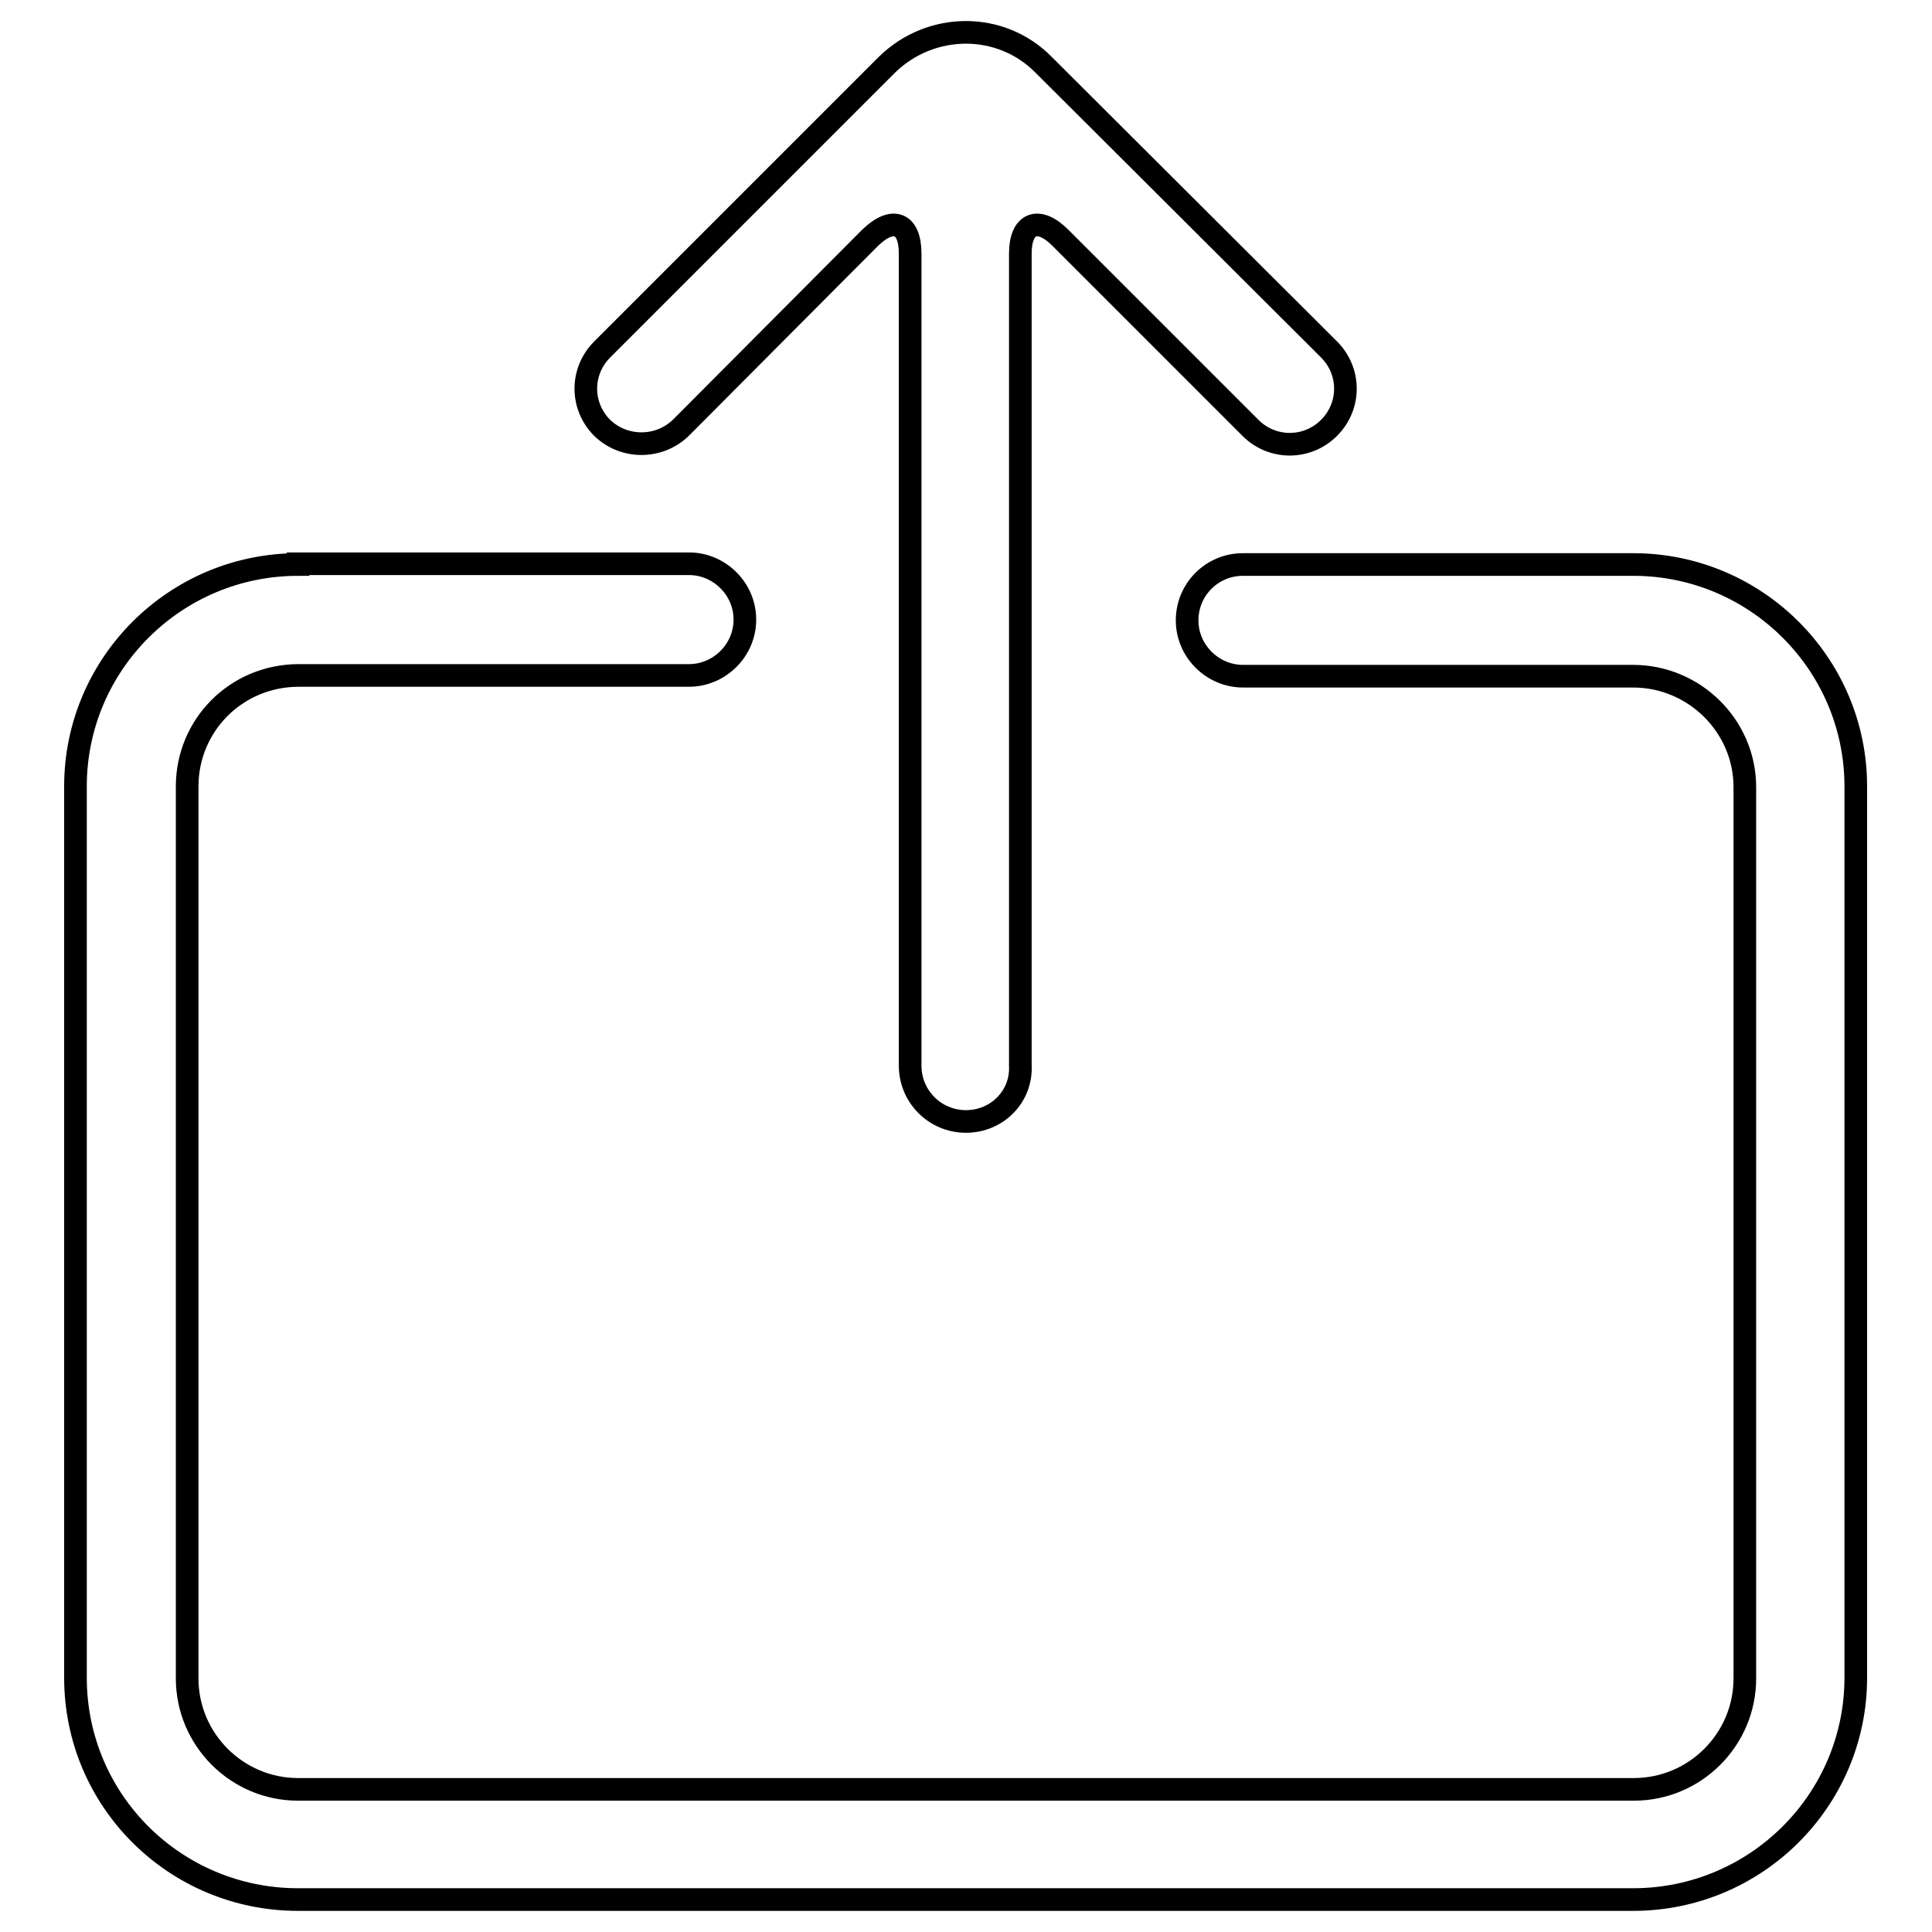
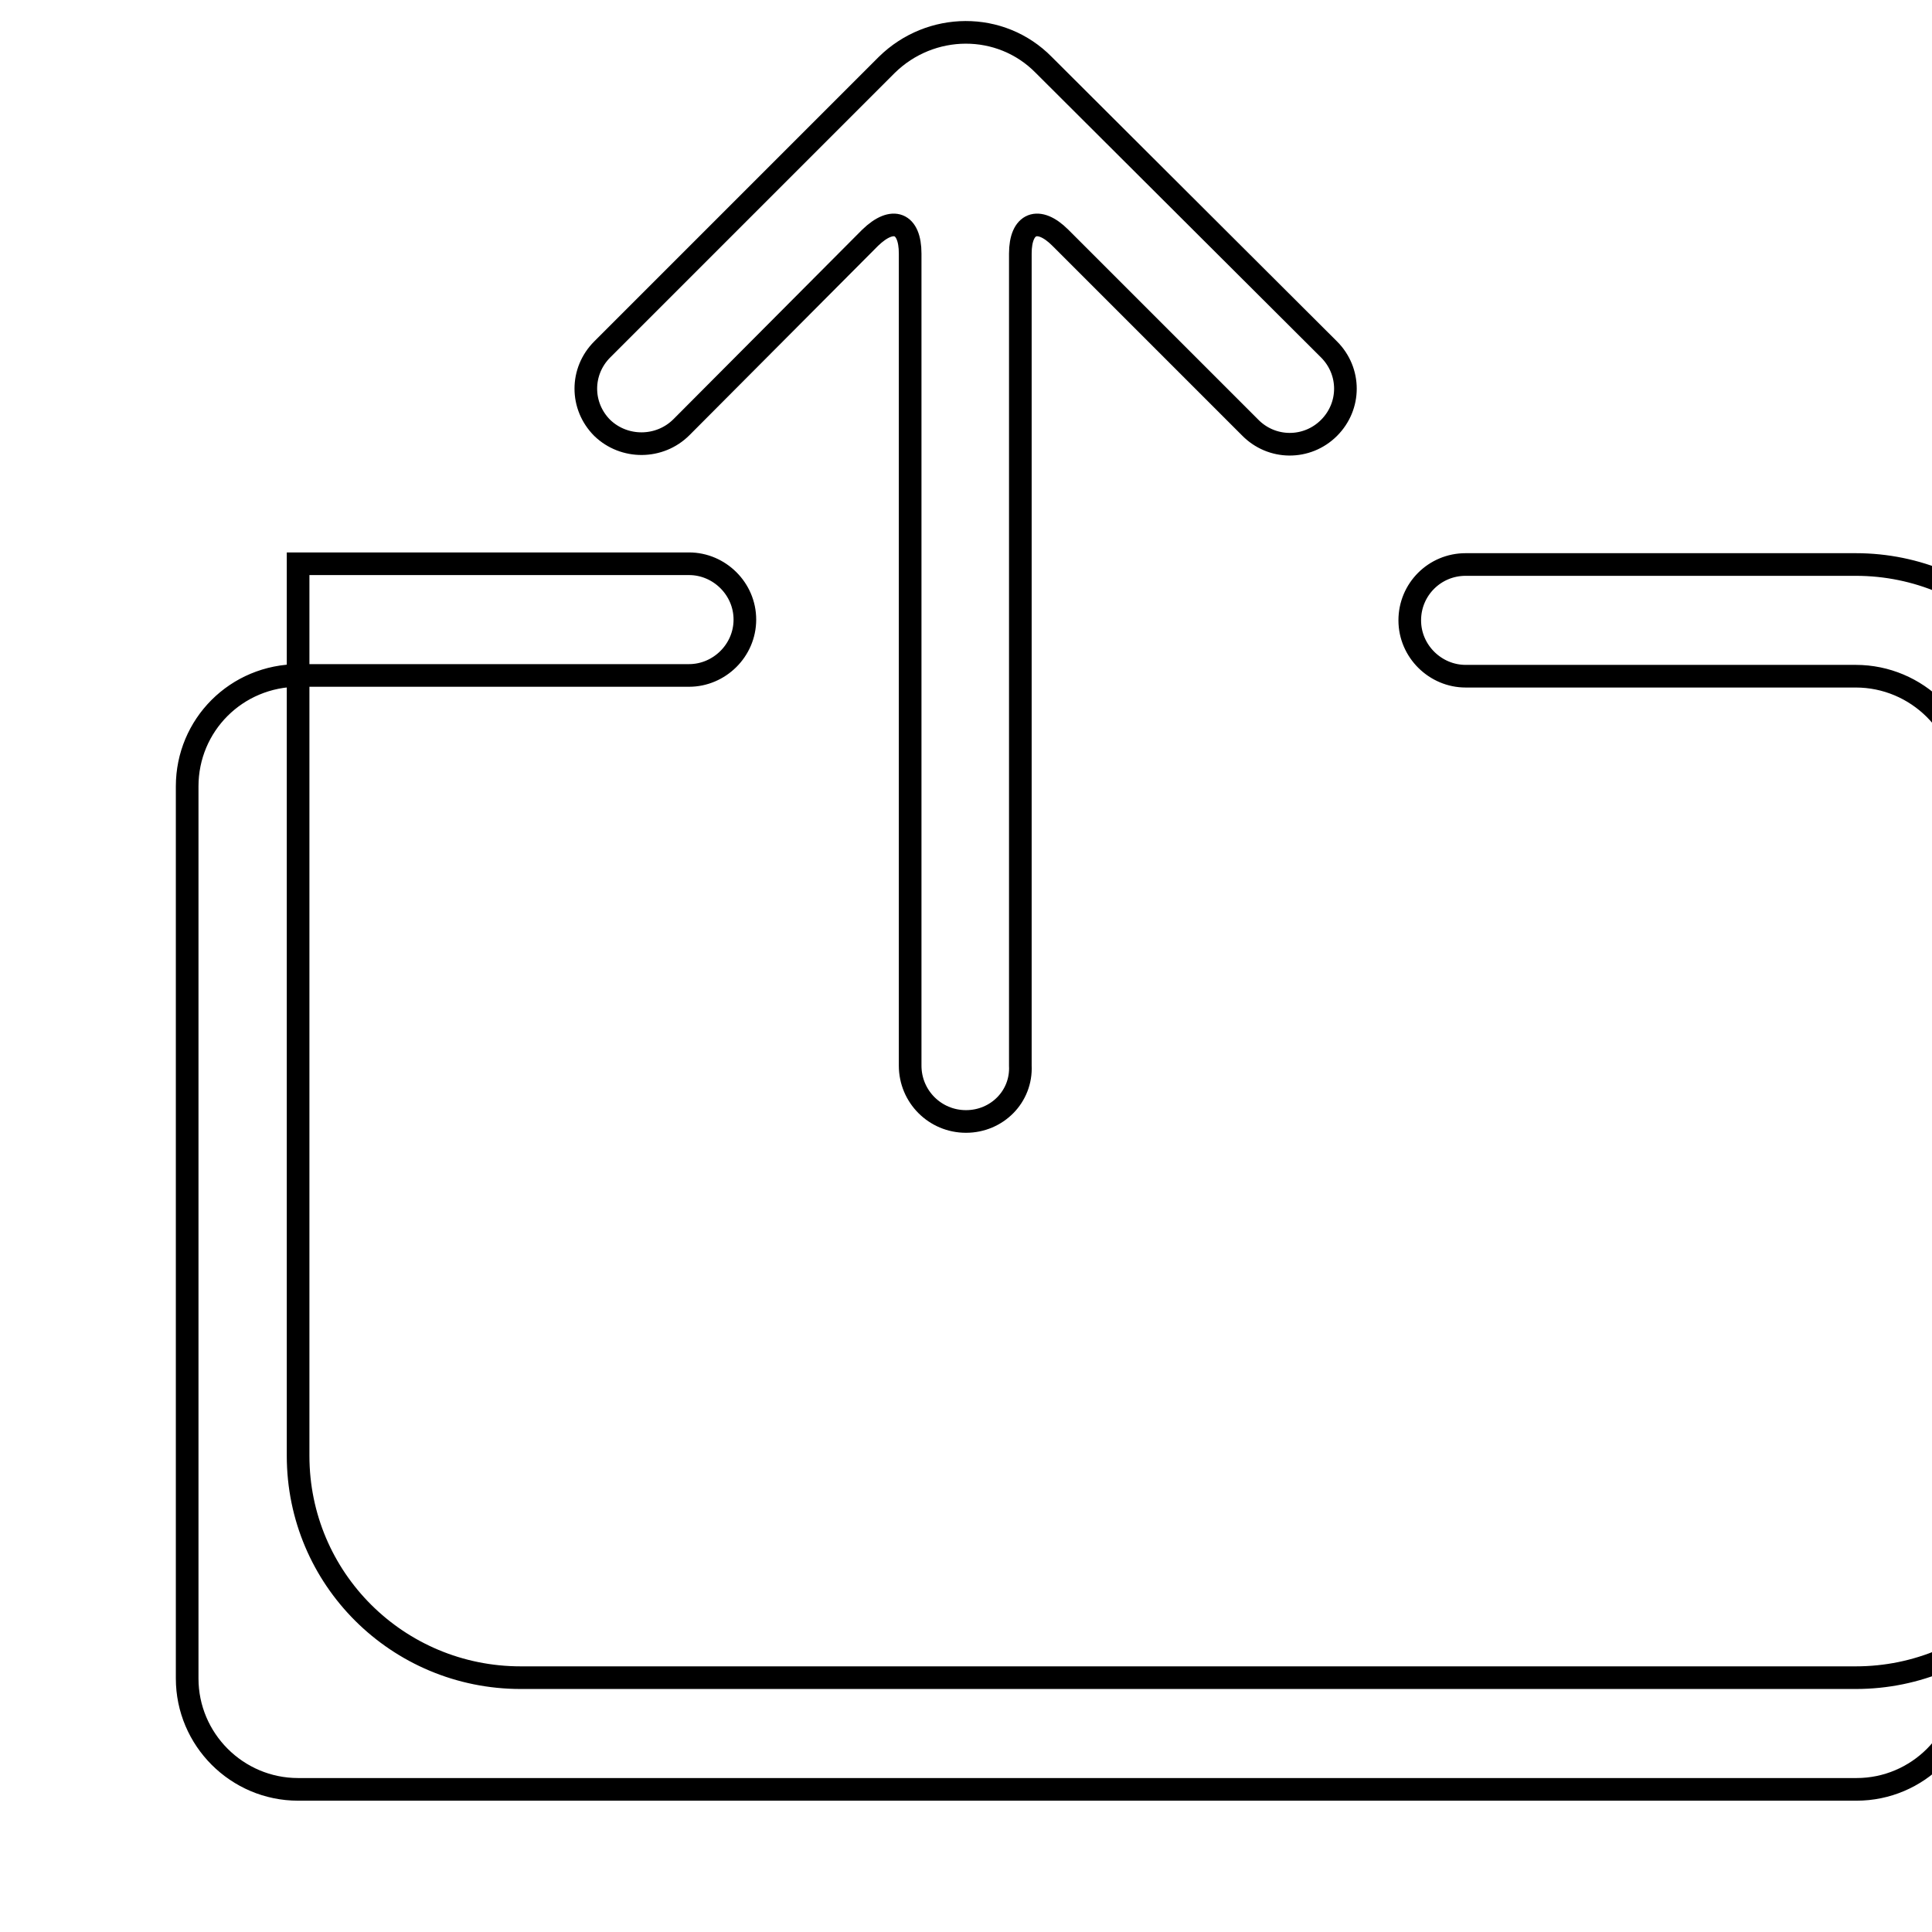
<svg xmlns="http://www.w3.org/2000/svg" version="1.1" x="0px" y="0px" viewBox="0 0 256 256" enable-background="new 0 0 256 256" xml:space="preserve">
  <g>
    <g>
-       <path stroke-width="3" fill-opacity="0" stroke="#000000" d="M39.5,74.8C23.2,74.8,10,88,10,104.2v118.1c0,16.3,13.2,29.4,29.5,29.4h176.9c16.3,0,29.5-13.2,29.5-29.4V104.2c0-16.2-13.2-29.4-29.5-29.4h-51.7c-4.1,0-7.4,3.3-7.4,7.4c0,4.1,3.4,7.4,7.4,7.4h51.7c8.1,0,14.8,6.6,14.8,14.7v118.1c0,8.1-6.6,14.7-14.7,14.7H39.5c-8.1,0-14.7-6.6-14.7-14.7V104.2c0-8.1,6.5-14.7,14.8-14.7h51.7c4,0,7.4-3.3,7.4-7.4c0-4.1-3.4-7.4-7.4-7.4H39.5z M128,148.6c-4.1,0-7.4-3.3-7.4-7.4V33.6c0-4.1-2.3-5-5.3-2.1L90.3,56.6c-2.9,2.9-7.6,2.9-10.5,0.1c-2.9-2.9-2.9-7.5,0-10.4l37.7-37.7c5.8-5.7,15.1-5.8,20.8,0l37.8,37.7c2.9,2.9,2.9,7.5,0,10.4c-2.9,2.9-7.6,2.9-10.5-0.1l-25.1-25.1c-2.9-2.9-5.3-2-5.3,2.1v107.6C135.4,145.3,132.1,148.6,128,148.6z" />
+       <path stroke-width="3" fill-opacity="0" stroke="#000000" d="M39.5,74.8v118.1c0,16.3,13.2,29.4,29.5,29.4h176.9c16.3,0,29.5-13.2,29.5-29.4V104.2c0-16.2-13.2-29.4-29.5-29.4h-51.7c-4.1,0-7.4,3.3-7.4,7.4c0,4.1,3.4,7.4,7.4,7.4h51.7c8.1,0,14.8,6.6,14.8,14.7v118.1c0,8.1-6.6,14.7-14.7,14.7H39.5c-8.1,0-14.7-6.6-14.7-14.7V104.2c0-8.1,6.5-14.7,14.8-14.7h51.7c4,0,7.4-3.3,7.4-7.4c0-4.1-3.4-7.4-7.4-7.4H39.5z M128,148.6c-4.1,0-7.4-3.3-7.4-7.4V33.6c0-4.1-2.3-5-5.3-2.1L90.3,56.6c-2.9,2.9-7.6,2.9-10.5,0.1c-2.9-2.9-2.9-7.5,0-10.4l37.7-37.7c5.8-5.7,15.1-5.8,20.8,0l37.8,37.7c2.9,2.9,2.9,7.5,0,10.4c-2.9,2.9-7.6,2.9-10.5-0.1l-25.1-25.1c-2.9-2.9-5.3-2-5.3,2.1v107.6C135.4,145.3,132.1,148.6,128,148.6z" />
    </g>
  </g>
</svg>